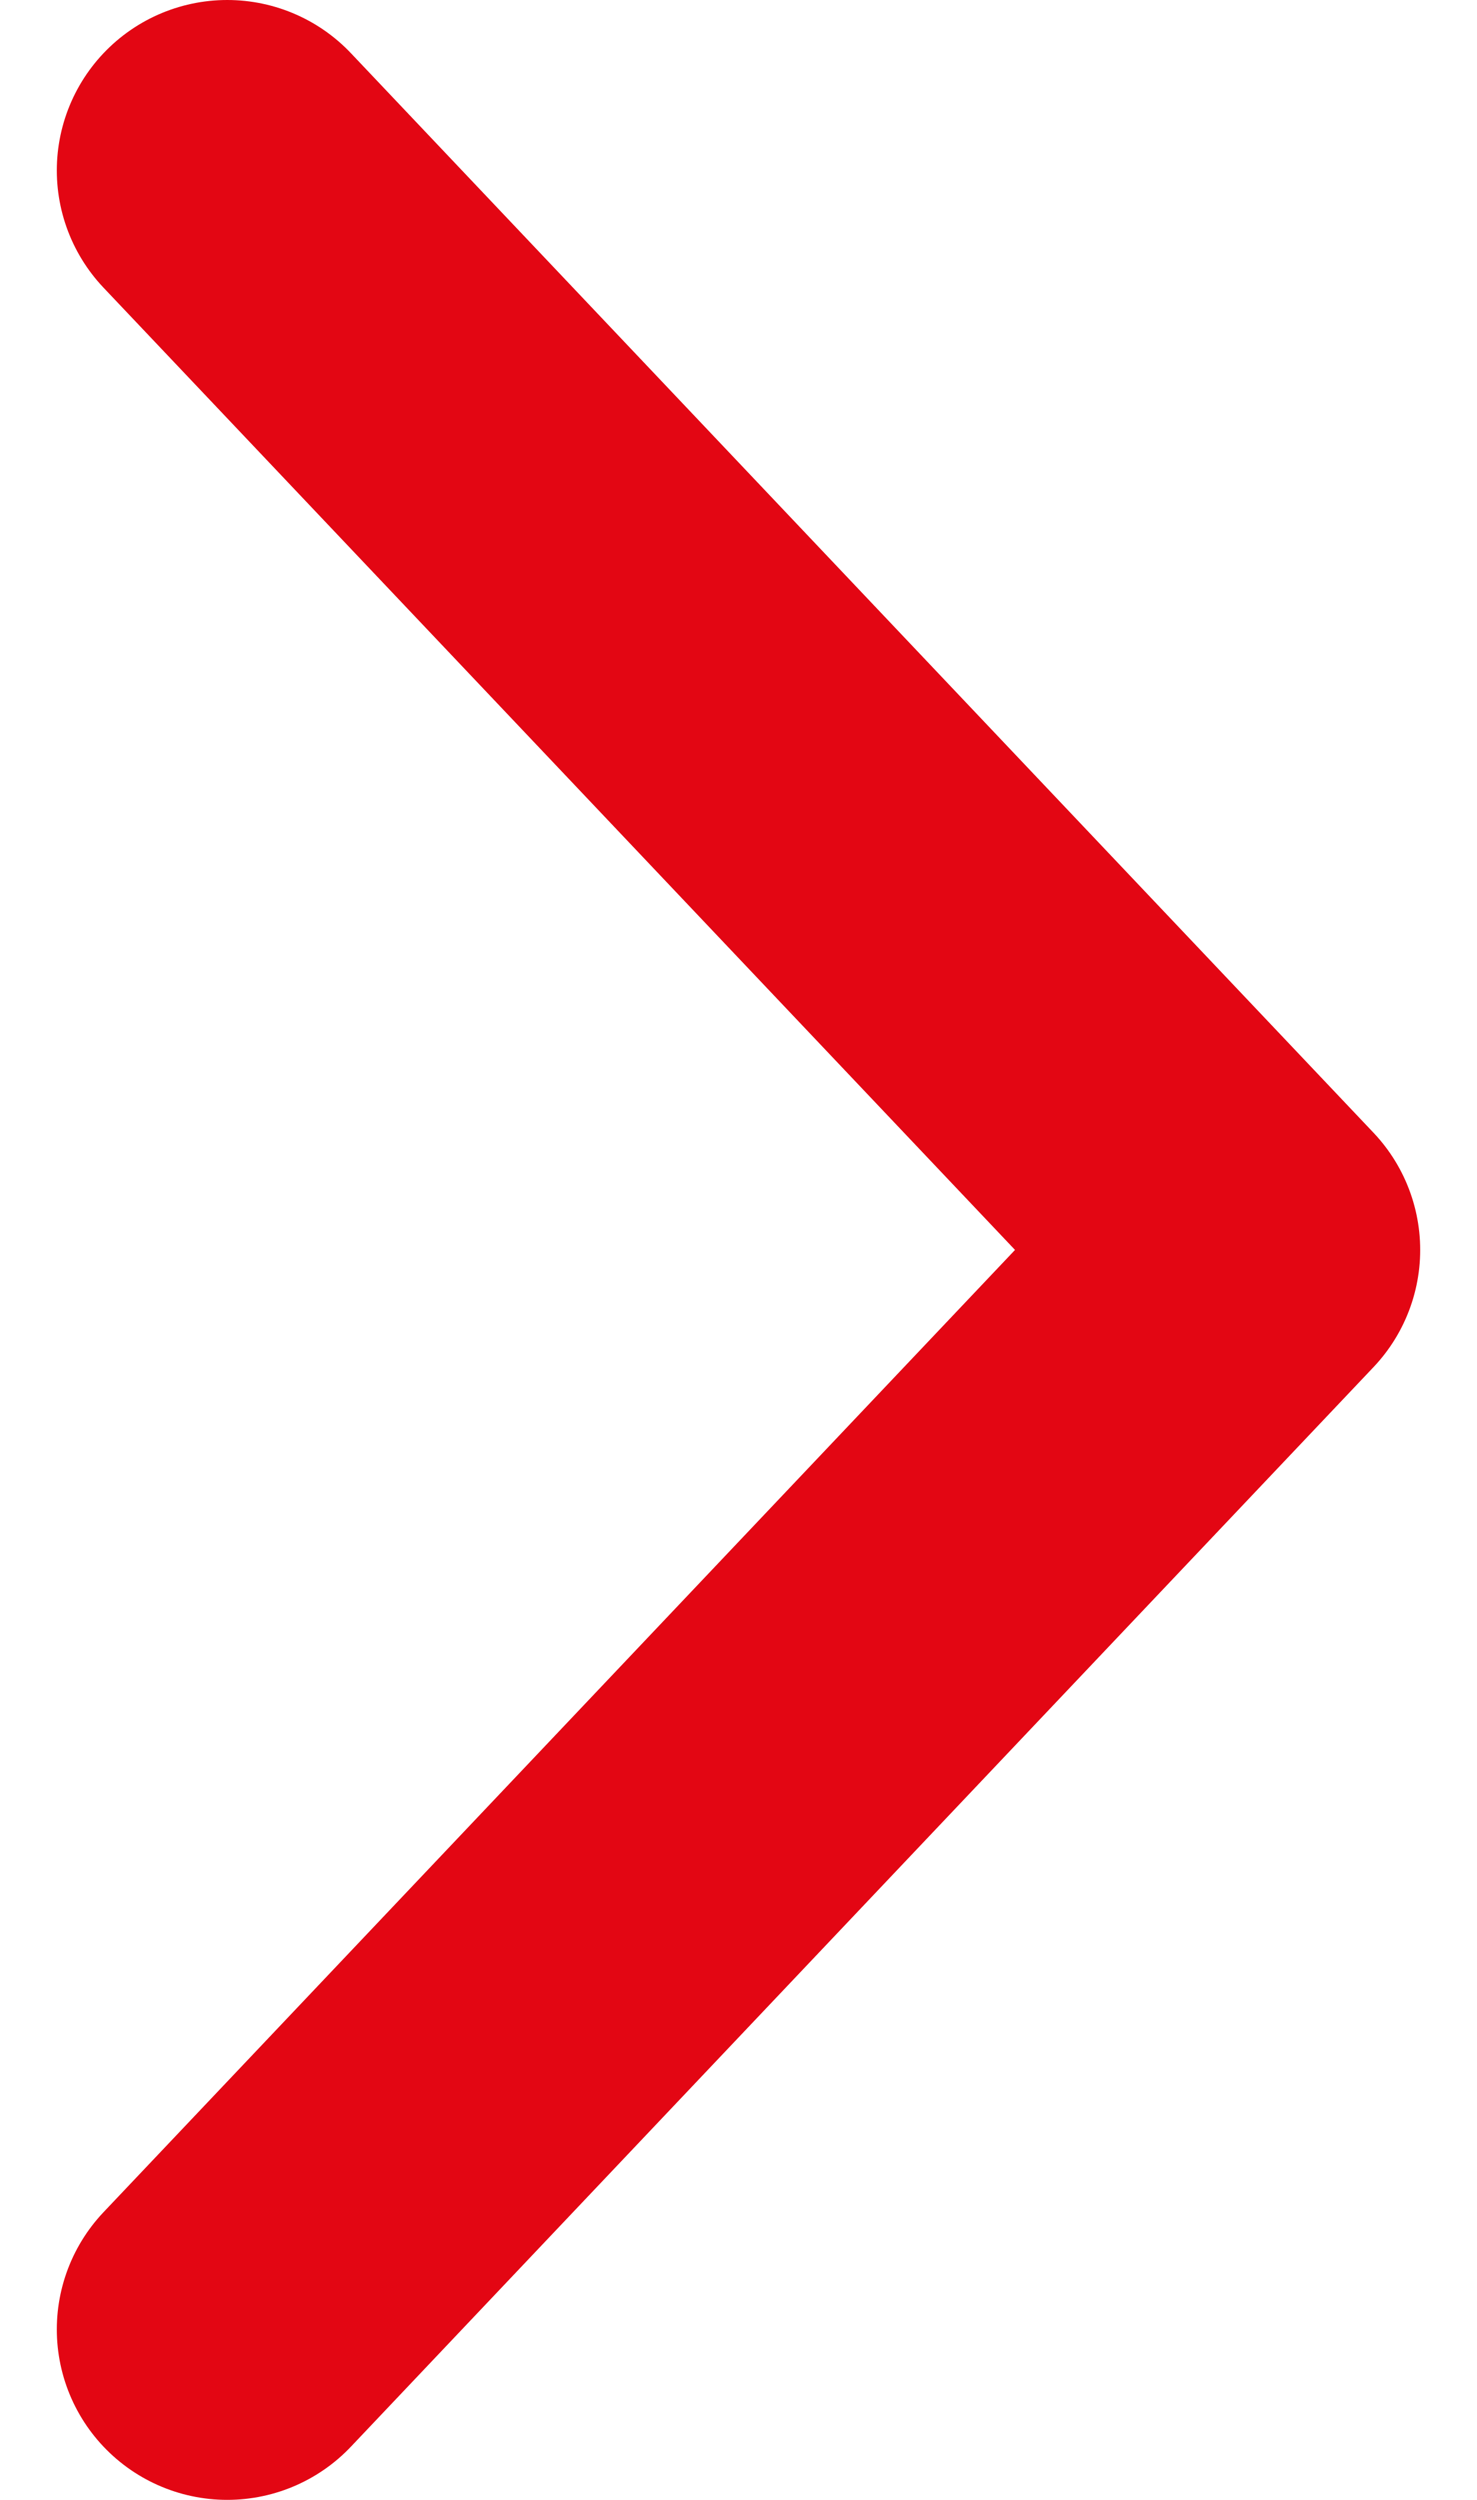
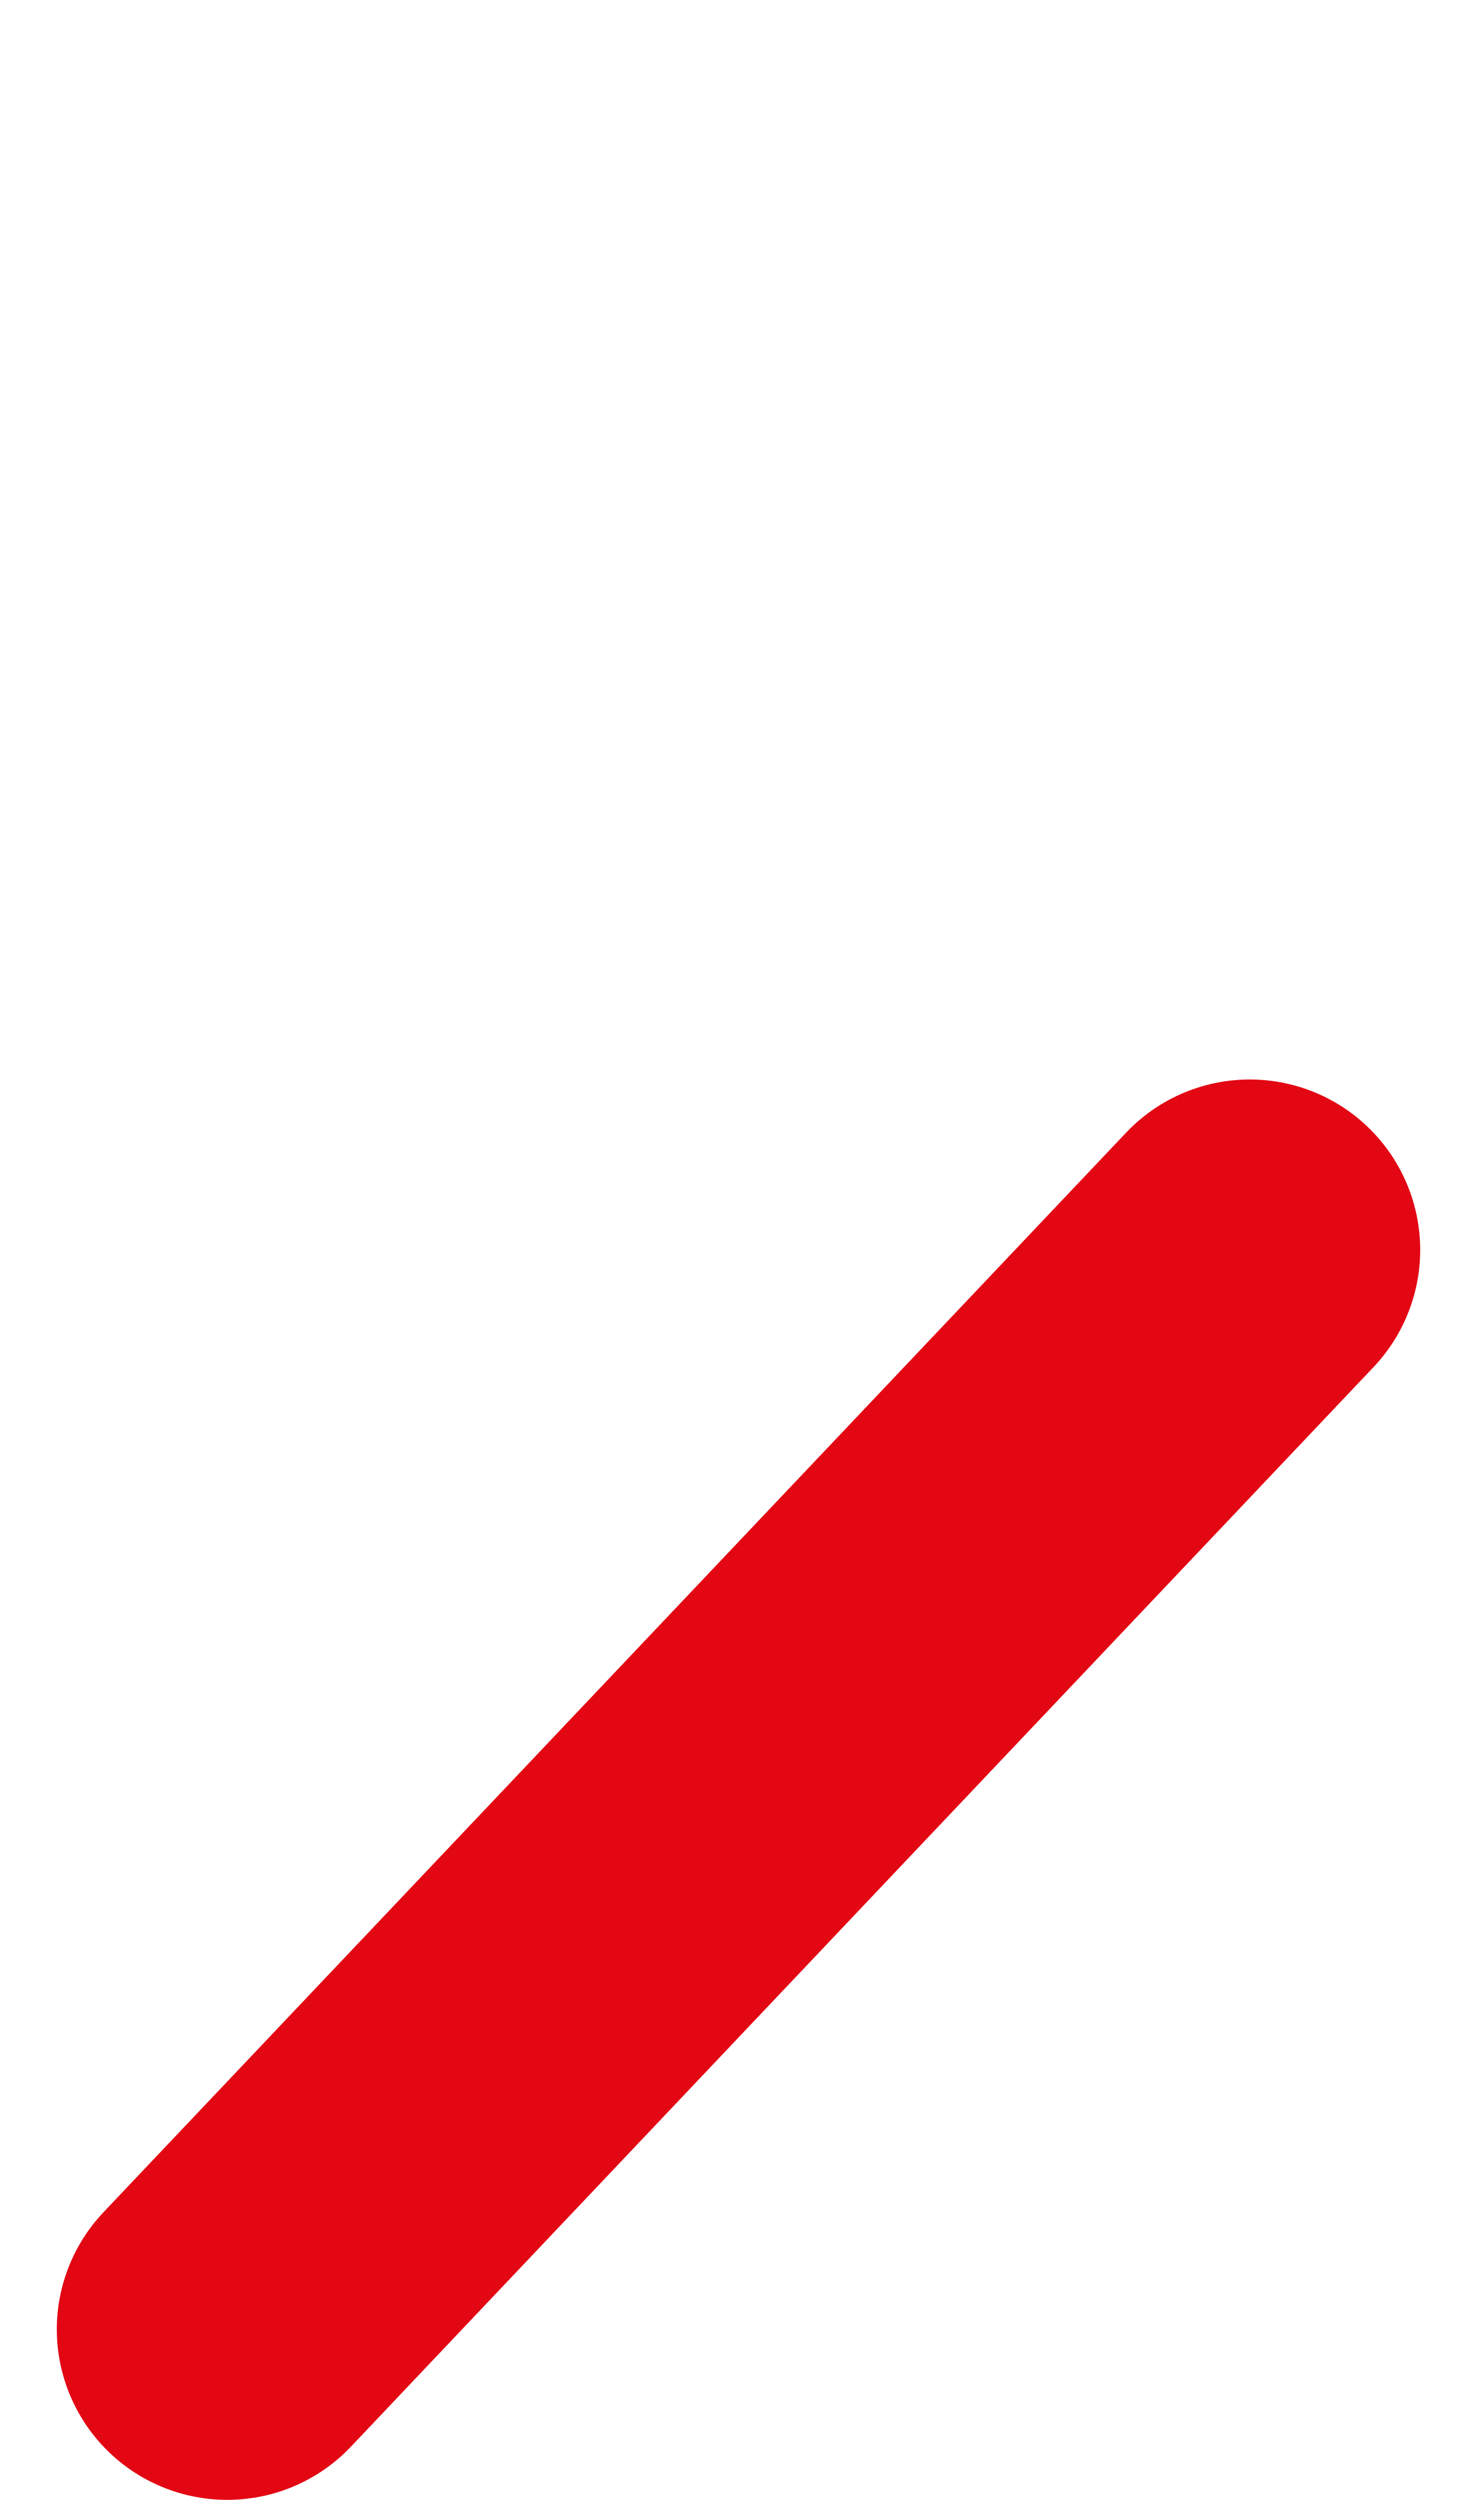
<svg xmlns="http://www.w3.org/2000/svg" width="13" height="22" viewBox="0 0 13 22" fill="none">
-   <path d="M2 20.5L11 11L2 1.5" stroke="#E30613" stroke-width="3" stroke-linecap="round" stroke-linejoin="round" />
+   <path d="M2 20.5L11 11" stroke="#E30613" stroke-width="3" stroke-linecap="round" stroke-linejoin="round" />
</svg>